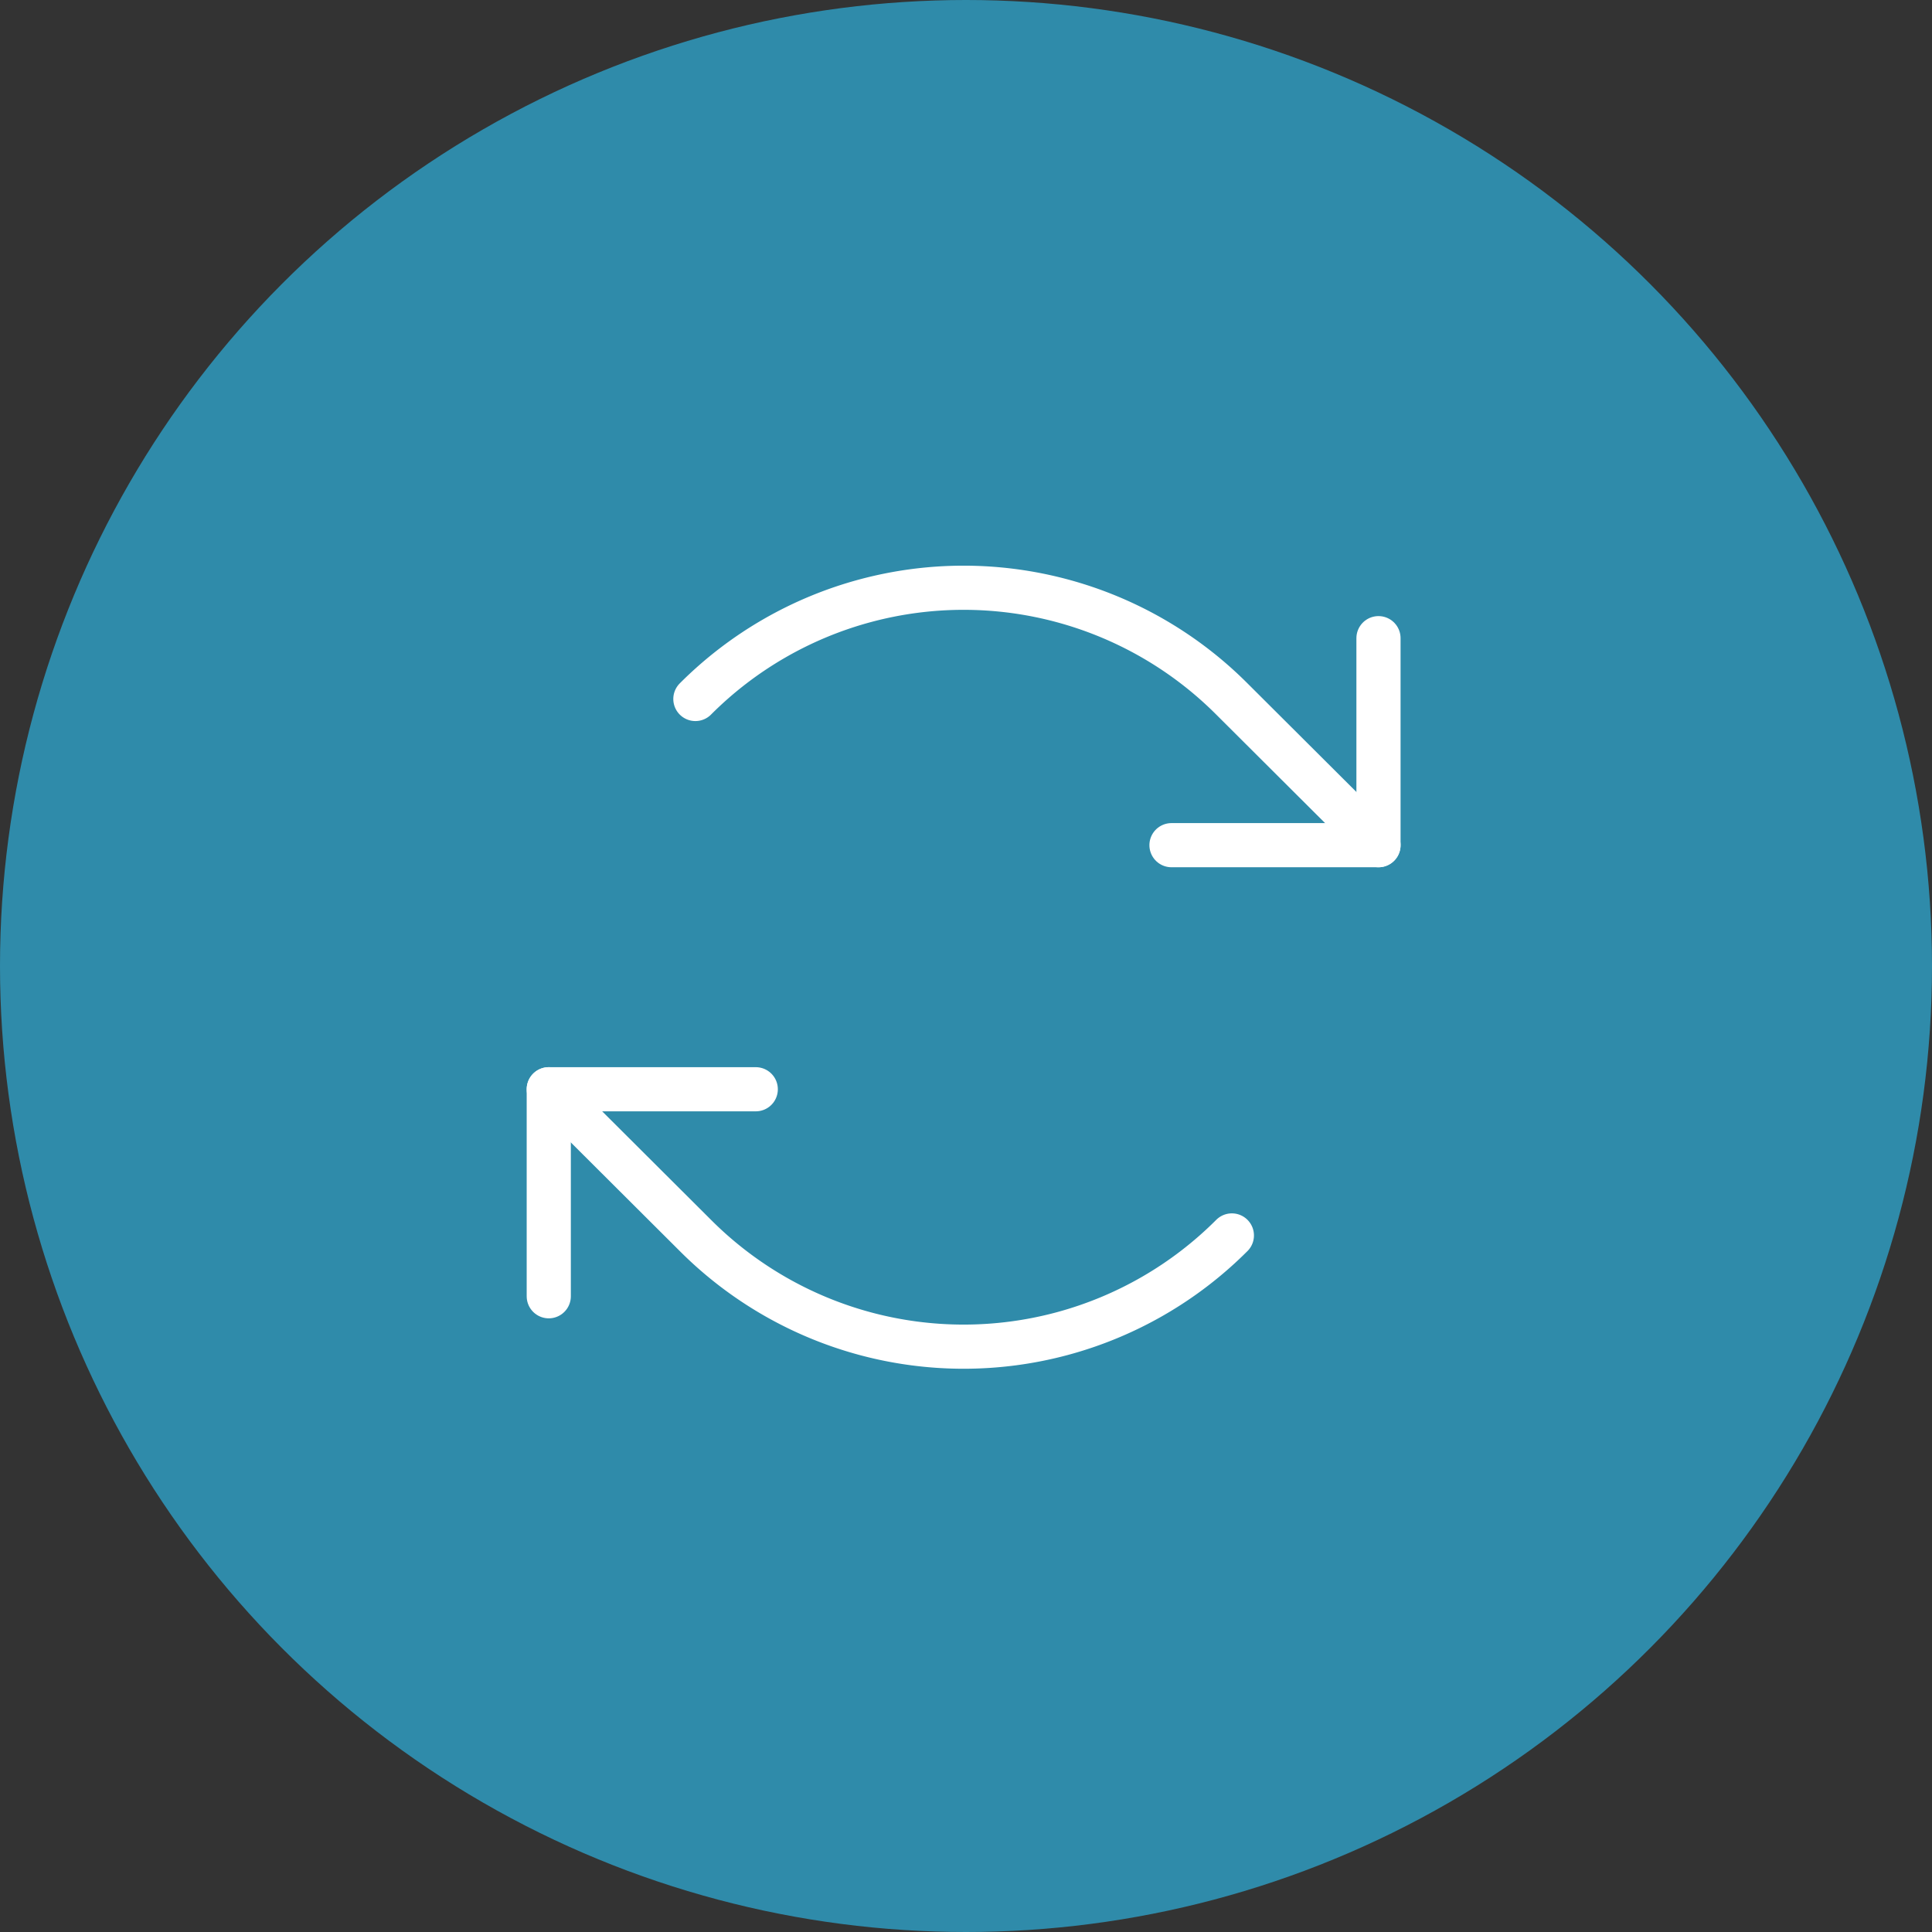
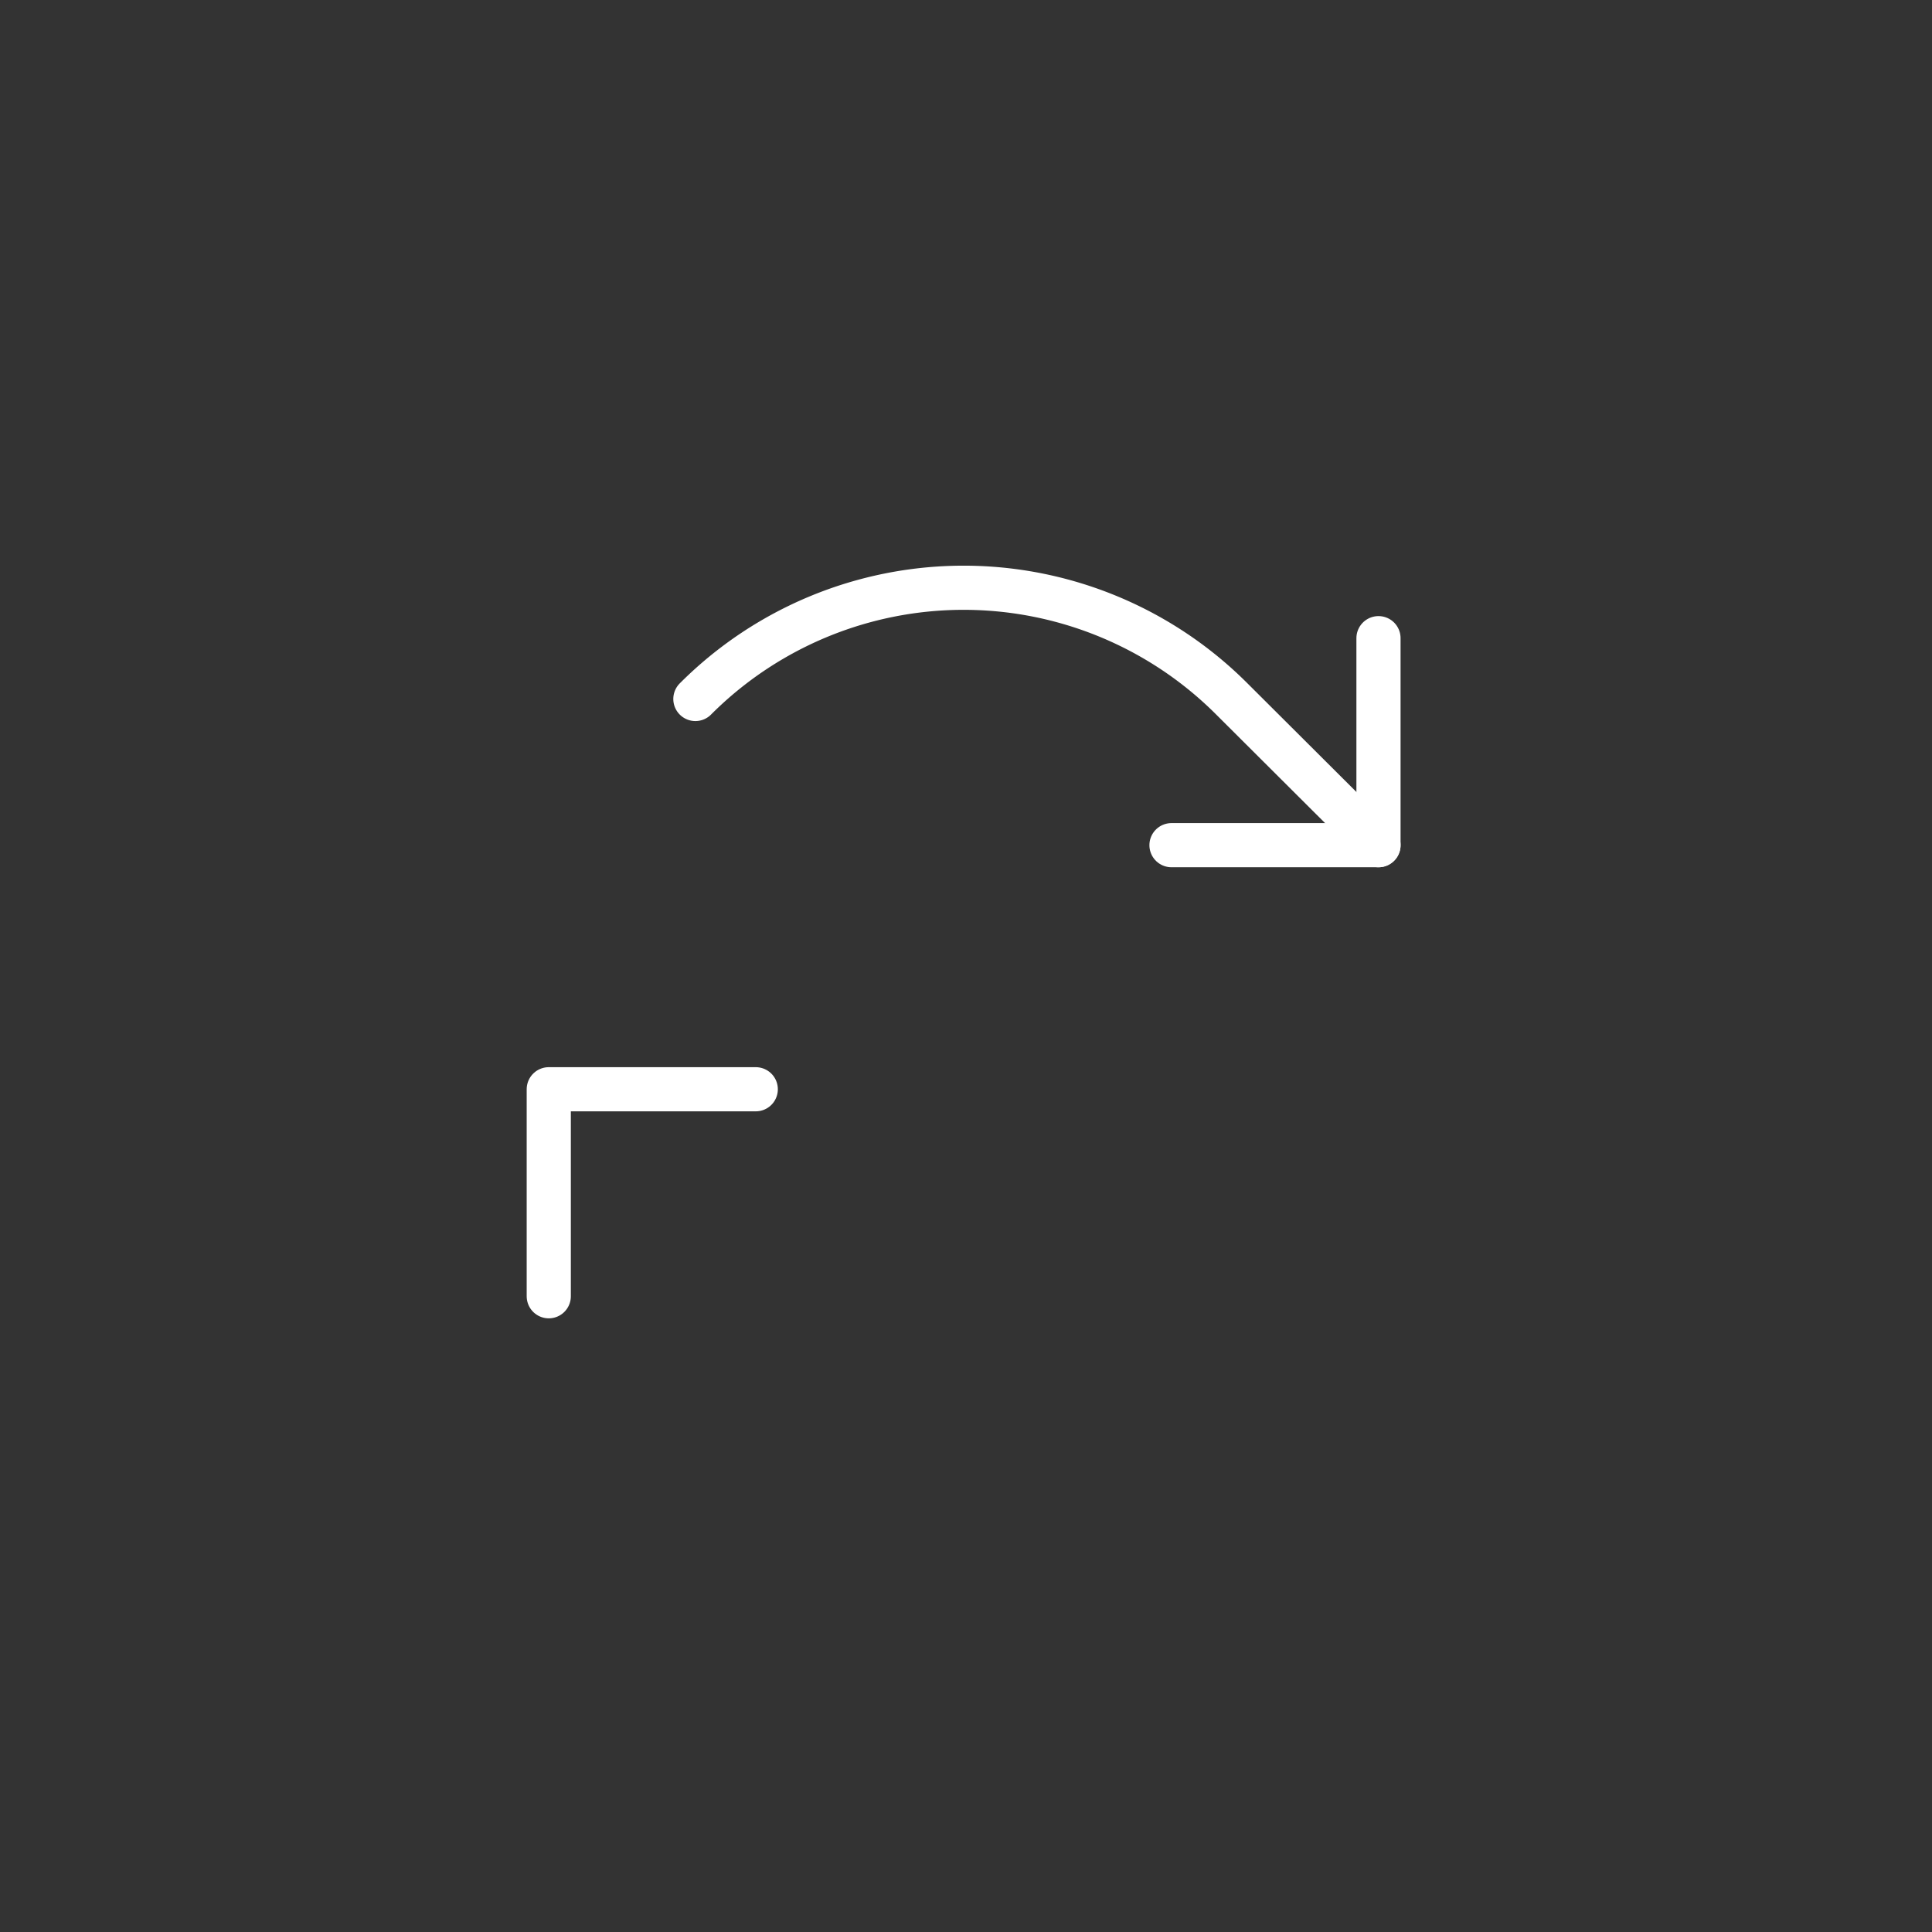
<svg xmlns="http://www.w3.org/2000/svg" width="350" height="350" viewBox="0 0 350 350">
  <rect x="0" y="0" width="350" height="350" fill="#333333" stroke="none" />
  <g id="Group_708" data-name="Group 708" transform="translate(-7368 8645)">
    <g id="Group_689" data-name="Group 689" transform="translate(7368 -8645)">
-       <circle id="Ellipse_18" data-name="Ellipse 18" cx="175" cy="175" r="175" fill="#2f8baa" />
-     </g>
+       </g>
    <g id="arrows-clockwise" transform="translate(7442.57 -8569.78)">
      <rect id="Rectangle_1261" data-name="Rectangle 1261" width="200" height="200" transform="translate(0.43 -0.219)" fill="none" />
      <path id="Path_160" data-name="Path 160" d="M176.2,89.2h37.5V51.7" transform="translate(-38.544 -11.309)" fill="none" stroke="#fff" stroke-linecap="round" stroke-linejoin="round" stroke-width="8" />
      <path id="Path_161" data-name="Path 161" d="M65.8,60.158a68.672,68.672,0,0,1,97.188,0L189.55,86.643" transform="translate(-14.394 -8.752)" fill="none" stroke="#fff" stroke-linecap="round" stroke-linejoin="round" stroke-width="8" />
      <path id="Path_162" data-name="Path 162" d="M69.3,156.3H31.8v37.5" transform="translate(-6.956 -34.191)" fill="none" stroke="#fff" stroke-linecap="round" stroke-linejoin="round" stroke-width="8" />
-       <path id="Path_163" data-name="Path 163" d="M155.55,182.784a68.672,68.672,0,0,1-97.188,0L31.8,156.3" transform="translate(-6.956 -34.191)" fill="none" stroke="#fff" stroke-linecap="round" stroke-linejoin="round" stroke-width="8" />
    </g>
  </g>
</svg>